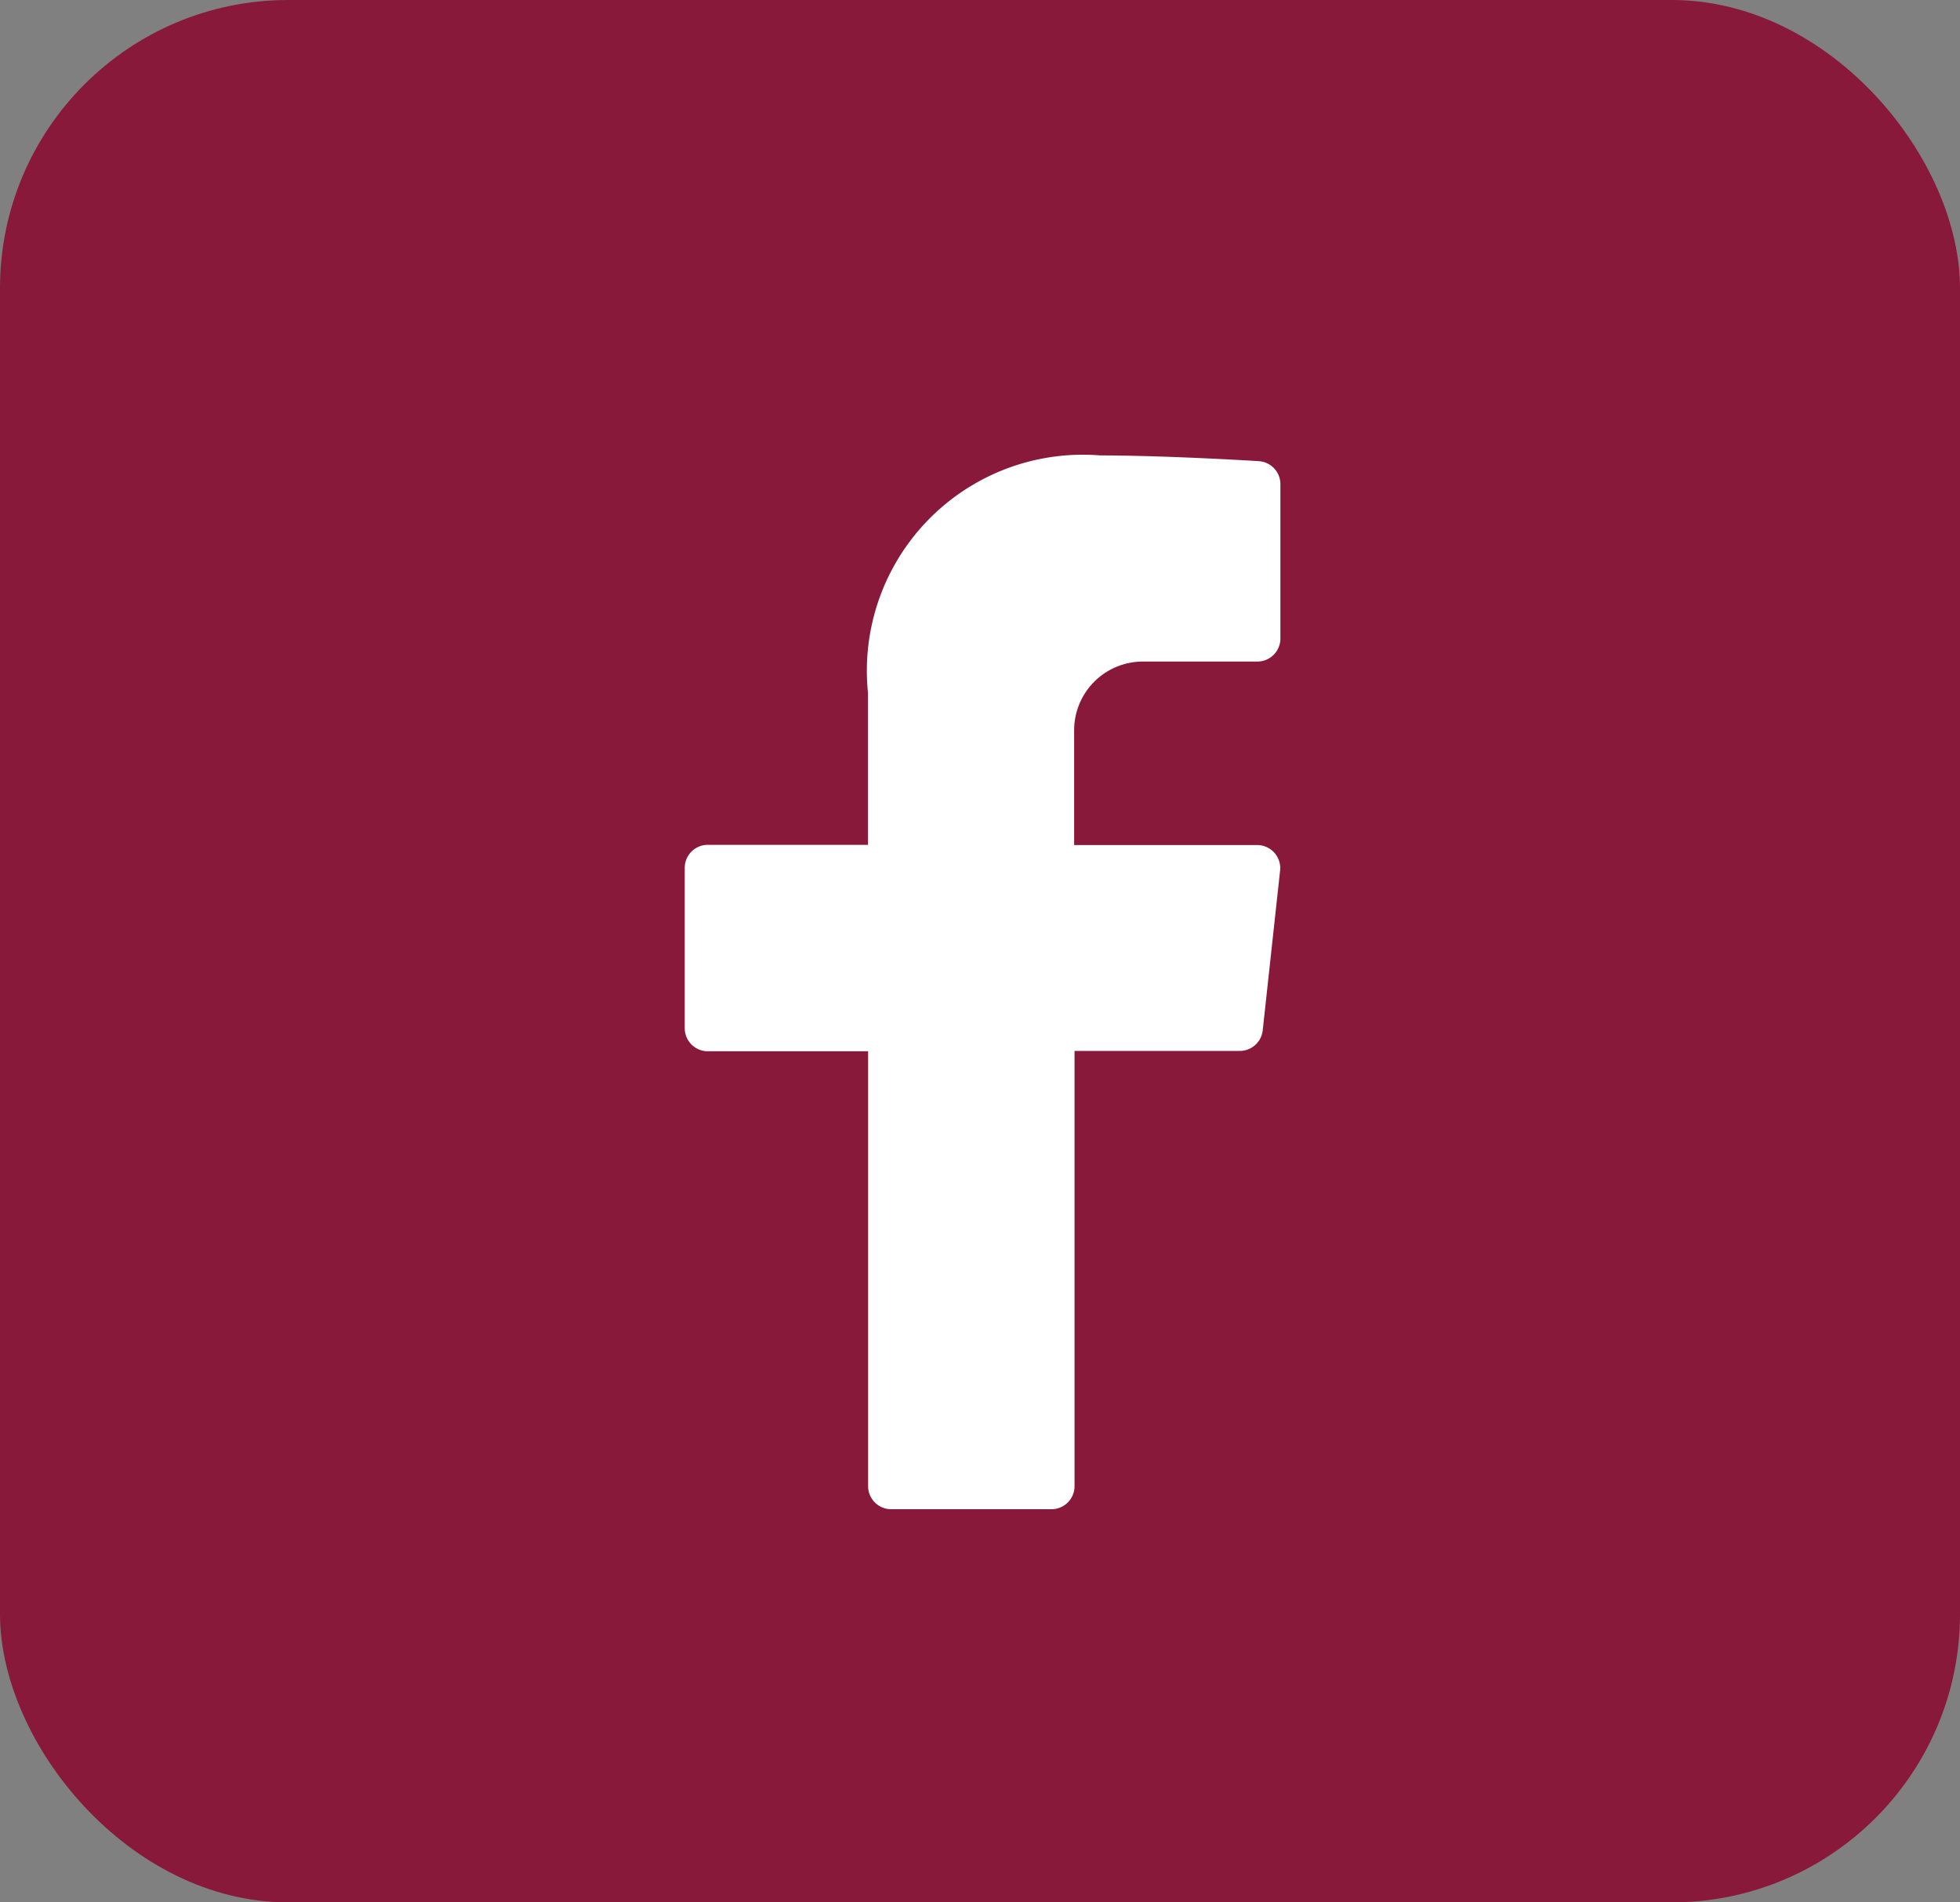
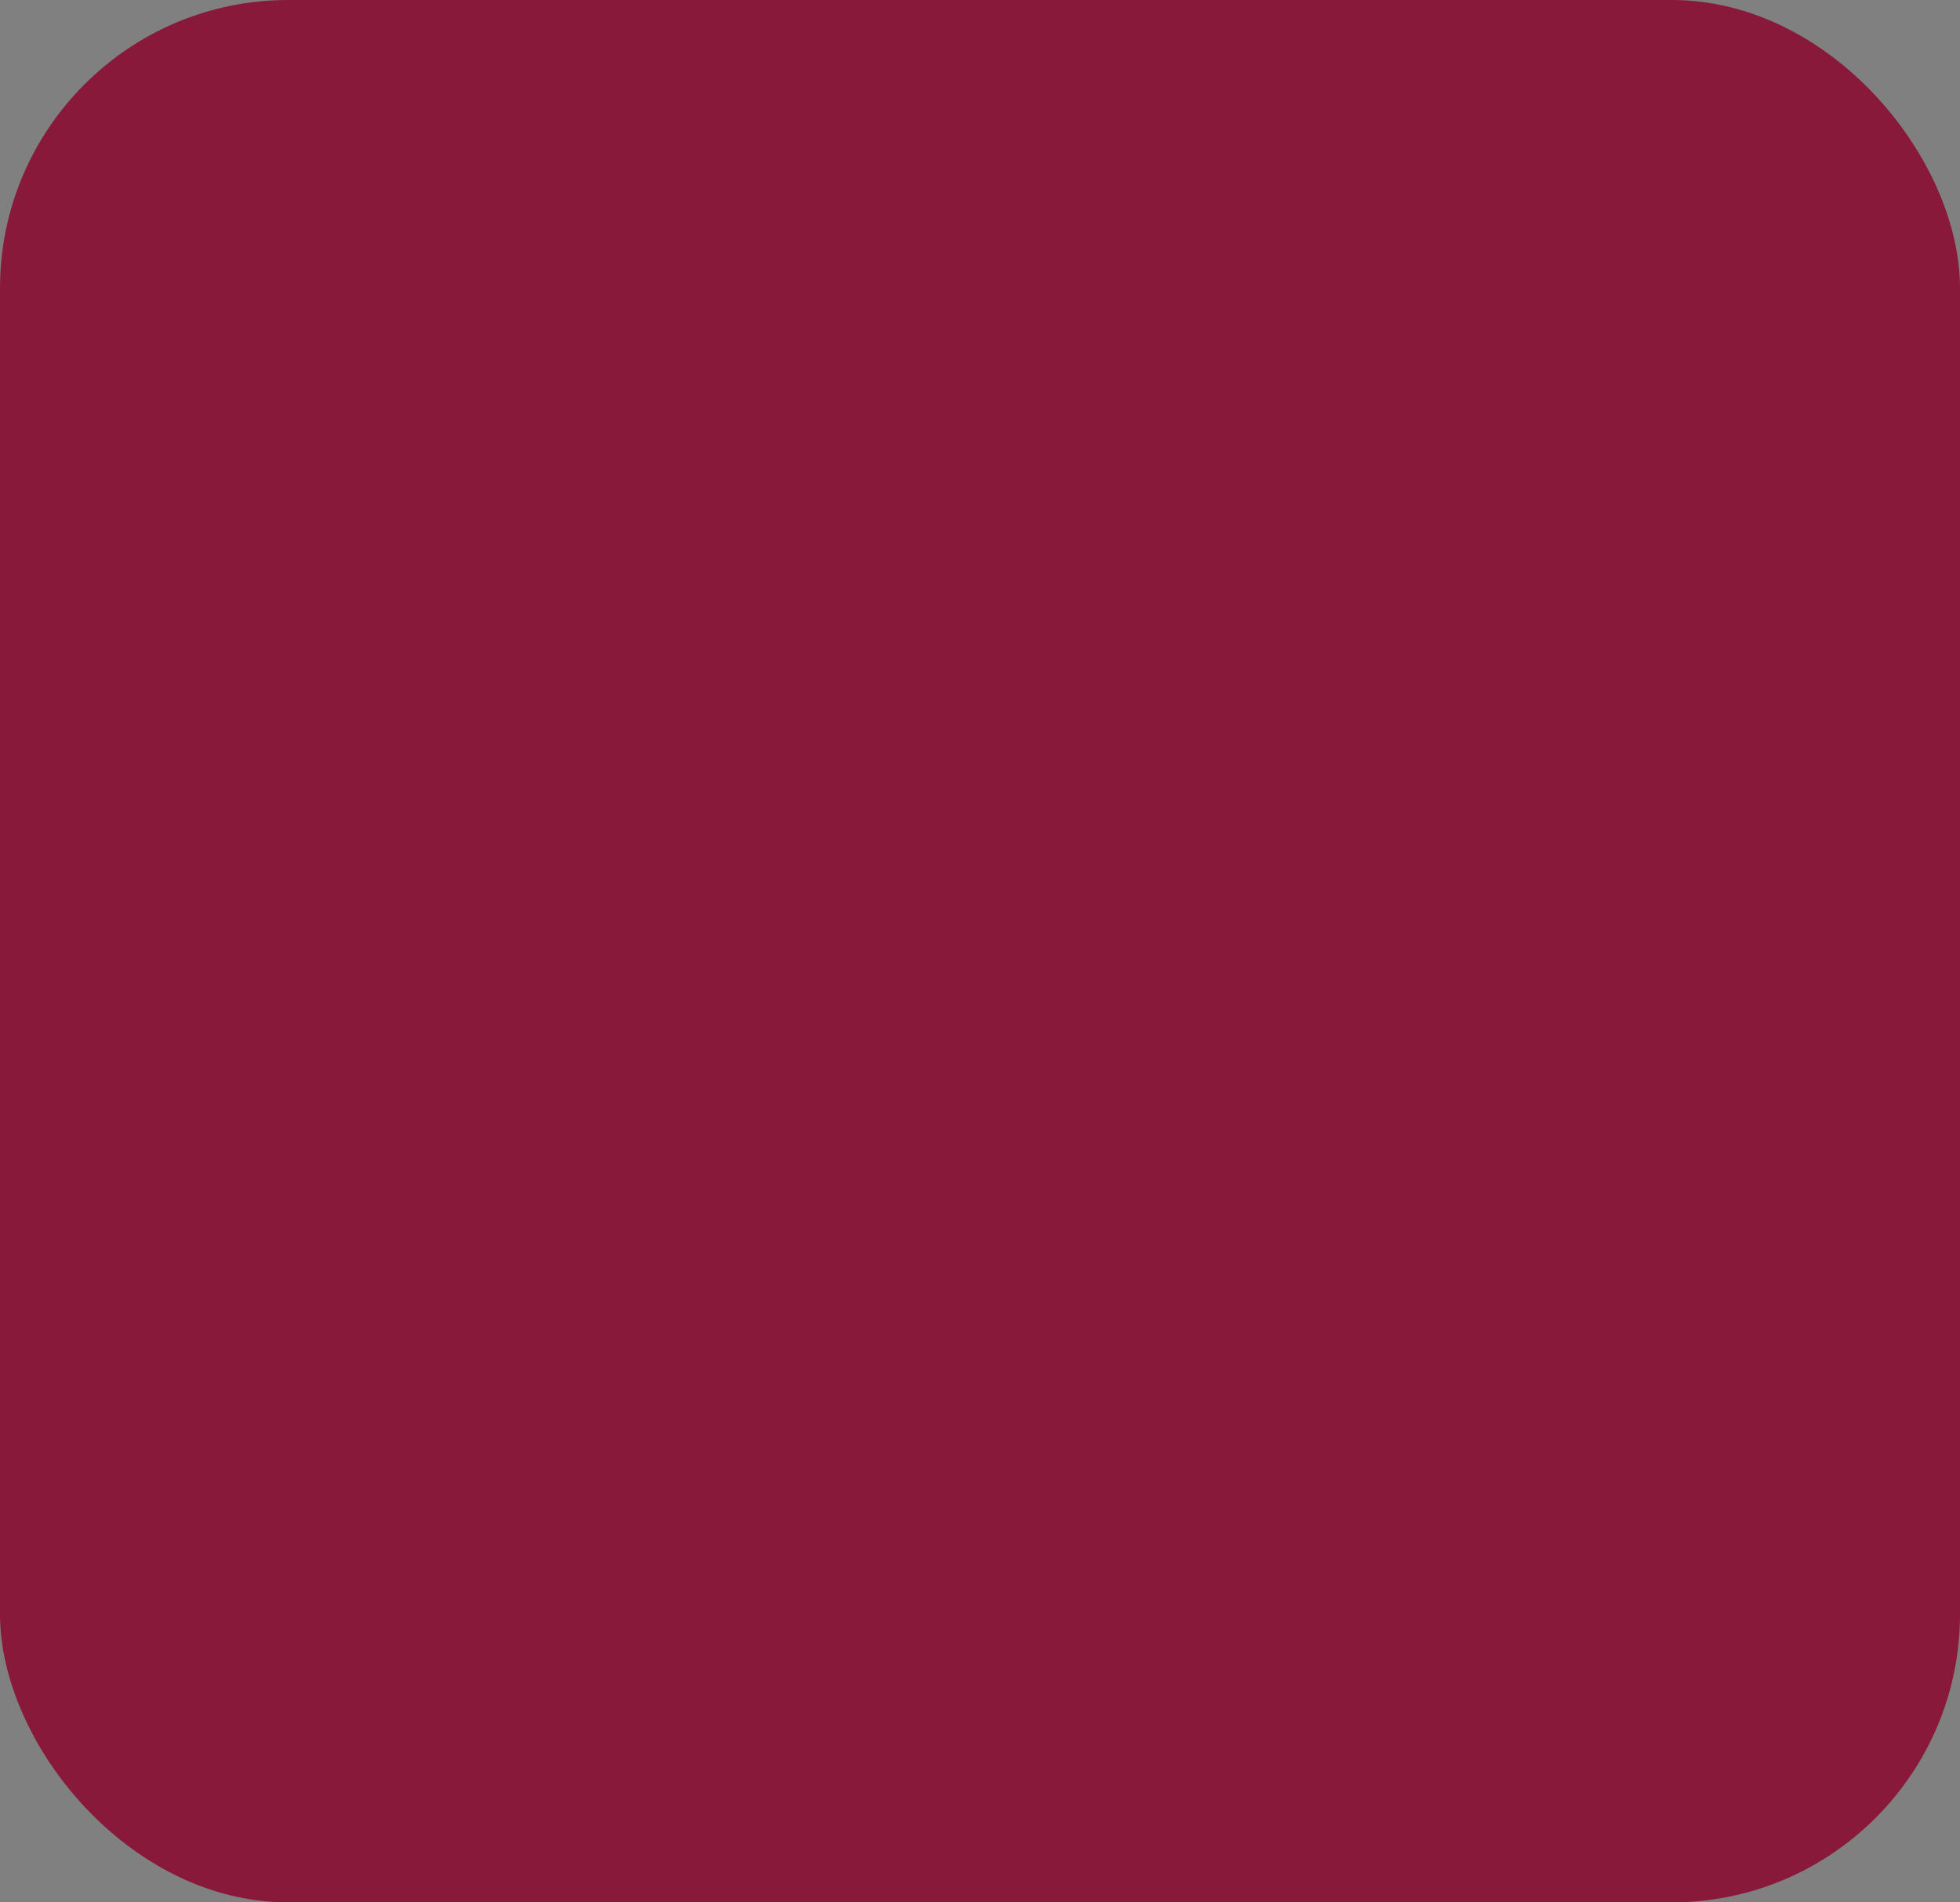
<svg xmlns="http://www.w3.org/2000/svg" width="34" height="33" viewBox="0 0 34 33">
  <rect x="0" y="0" width="34" height="33" fill="#808080" stroke="none" />
  <g id="fb-footer" transform="translate(0.467)">
    <rect id="Rectangle_5" data-name="Rectangle 5" width="34" height="33" rx="5" transform="translate(-0.467 0)" fill="#88193a" />
-     <path id="icons8_facebook_f_4" d="M19.946,5.576h1.987a.4.4,0,0,0,.4-.4V2.5a.4.4,0,0,0-.368-.4C21.331,2.061,20.1,2,19.208,2a3.747,3.747,0,0,0-4.029,4.119V8.755H12.4a.4.4,0,0,0-.4.4v2.781a.4.4,0,0,0,.4.4h2.781V19.88a.4.4,0,0,0,.4.4h2.781a.4.4,0,0,0,.4-.4V12.33h2.869a.4.4,0,0,0,.395-.354L22.328,9.2a.4.4,0,0,0-.395-.441H18.755V6.768A1.192,1.192,0,0,1,19.946,5.576Z" transform="translate(-0.589 5.9)" fill="#fff" />
  </g>
</svg>